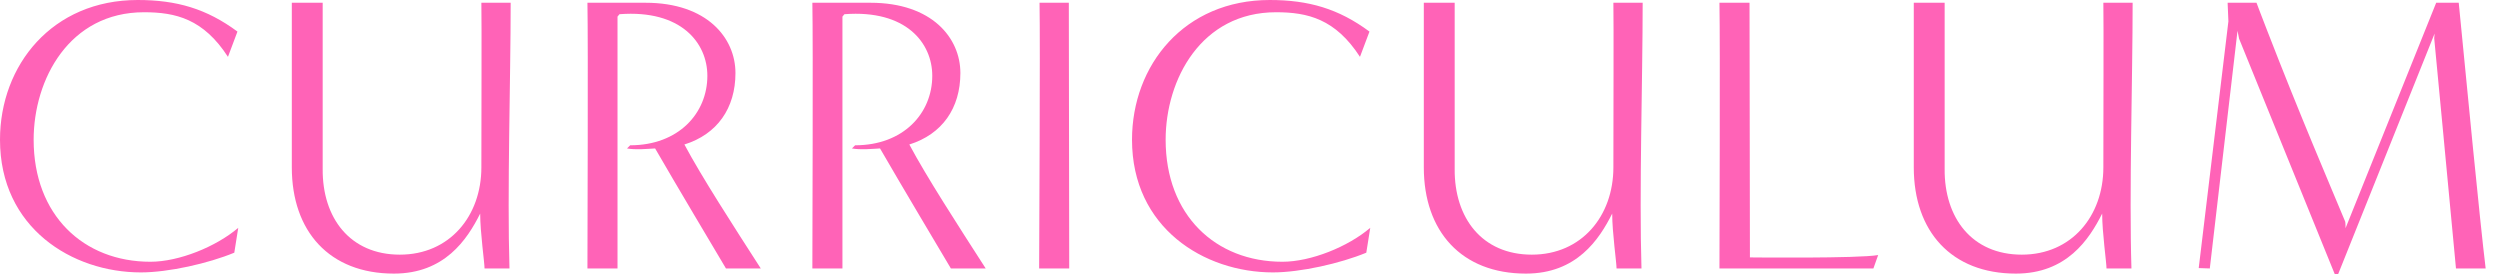
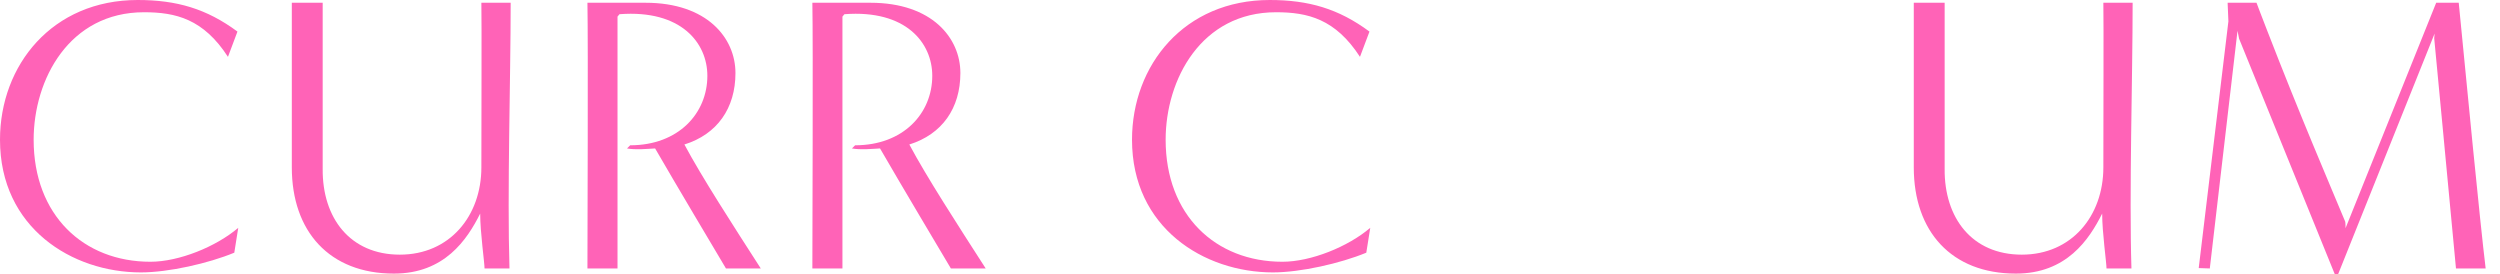
<svg xmlns="http://www.w3.org/2000/svg" width="164" height="18" viewBox="0 0 164 18" fill="none">
  <g clip-path="url(#clip0_156_3575)">
    <path d="M15.37 16.576C13.682 17.275 11.06 17.87 9.242 17.87C4.725 17.87 0 14.944 0 9.168C0 4.273 3.427 0 9.035 0C11.579 0 13.552 0.57 15.577 2.072L14.954 3.729C13.345 1.243 11.527 0.803 9.45 0.803C4.543 0.803 2.207 5.206 2.207 9.168C2.207 14.115 5.478 17.171 9.866 17.171C11.735 17.171 14.175 16.187 15.629 14.944L15.37 16.576Z" fill="#FF63B7" />
    <path d="M31.786 17.611C31.786 17.223 31.5 15.255 31.5 14.011C30.644 15.721 29.164 17.948 25.841 17.948C21.609 17.948 19.143 15.177 19.143 10.981V0.181H21.168V11.085C21.142 14.296 22.959 16.705 26.23 16.705C29.501 16.705 31.578 14.167 31.578 10.981C31.578 7.537 31.604 1.632 31.578 0.181H33.5C33.5 5.154 33.266 12.639 33.422 17.611H31.786Z" fill="#FF63B7" />
    <path d="M47.623 17.611C46.87 16.342 44.352 12.121 42.976 9.738C42.482 9.764 41.703 9.842 41.132 9.738L41.34 9.531C44.507 9.531 46.403 7.433 46.403 4.973C46.403 2.823 44.689 0.622 40.639 0.932L40.509 1.088V17.611H38.536C38.536 16.083 38.588 2.875 38.536 0.181H42.353C46.377 0.181 48.246 2.486 48.246 4.791C48.246 7.096 47.052 8.806 44.897 9.479C46.013 11.577 48.09 14.789 49.907 17.611H47.623Z" fill="#FF63B7" />
    <path d="M62.378 17.611C61.625 16.342 59.106 12.121 57.73 9.738C57.237 9.764 56.458 9.842 55.887 9.738L56.095 9.531C59.262 9.531 61.157 7.433 61.157 4.973C61.157 2.823 59.444 0.622 55.394 0.932L55.264 1.088V17.611H53.291C53.291 16.083 53.343 2.875 53.291 0.181H57.107C61.132 0.181 63.001 2.486 63.001 4.791C63.001 7.096 61.807 8.806 59.652 9.479C60.768 11.577 62.845 14.789 64.662 17.611H62.378Z" fill="#FF63B7" />
-     <path d="M68.168 17.611C68.168 16.083 68.246 2.875 68.194 0.181H70.115C70.115 5.154 70.141 12.665 70.141 17.611H68.168Z" fill="#FF63B7" />
    <path d="M89.629 16.576C87.942 17.275 85.32 17.87 83.502 17.87C78.985 17.87 74.26 14.944 74.26 9.168C74.26 4.273 77.687 0 83.295 0C85.839 0 87.812 0.57 89.837 2.072L89.214 3.729C87.604 1.243 85.787 0.803 83.71 0.803C78.803 0.803 76.466 5.206 76.466 9.168C76.466 14.115 79.738 17.171 84.125 17.171C85.995 17.171 88.435 16.187 89.889 14.944L89.629 16.576Z" fill="#FF63B7" />
-     <path d="M106.046 17.611C106.046 17.223 105.76 15.255 105.76 14.011C104.904 15.721 103.424 17.948 100.101 17.948C95.869 17.948 93.402 15.177 93.402 10.981V0.181H95.427V11.085C95.401 14.296 97.219 16.705 100.49 16.705C103.761 16.705 105.838 14.167 105.838 10.981C105.838 7.537 105.864 1.632 105.838 0.181H107.759C107.759 5.154 107.526 12.639 107.681 17.611H106.046Z" fill="#FF63B7" />
-     <path d="M112.796 17.611C112.796 16.083 112.848 2.875 112.796 0.181H114.769L114.795 16.886C114.795 16.886 121.935 16.964 123.207 16.731L122.895 17.611H112.796Z" fill="#FF63B7" />
    <path d="M138.187 17.611C138.187 17.223 137.902 15.255 137.902 14.011C137.045 15.721 135.565 17.948 132.242 17.948C128.01 17.948 125.544 15.177 125.544 10.981V0.181H127.569V11.085C127.543 14.296 129.36 16.705 132.632 16.705C135.903 16.705 137.98 14.167 137.98 10.981C137.98 7.537 138.006 1.632 137.98 0.181H139.901C139.901 5.154 139.667 12.639 139.823 17.611H138.187Z" fill="#FF63B7" />
    <path d="M161.112 17.611C160.644 12.587 159.684 2.512 159.684 2.512L159.71 2.201L153.375 18H153.167L146.884 2.538L146.781 2.02L144.963 17.611L144.236 17.586L146.183 1.399L146.132 0.181H148.027C148.027 0.181 148.416 1.217 148.702 1.942C150.909 7.64 152.83 12.095 153.842 14.53C153.868 14.581 153.868 14.918 153.868 14.97L159.814 0.181H161.293C161.787 5.258 162.695 14.633 163.059 17.611H161.112Z" fill="#FF63B7" />
  </g>
  <defs>
    <clipPath id="clip0_156_3575">
      <rect width="163.059" height="18" fill="white" />
    </clipPath>
  </defs>
</svg>